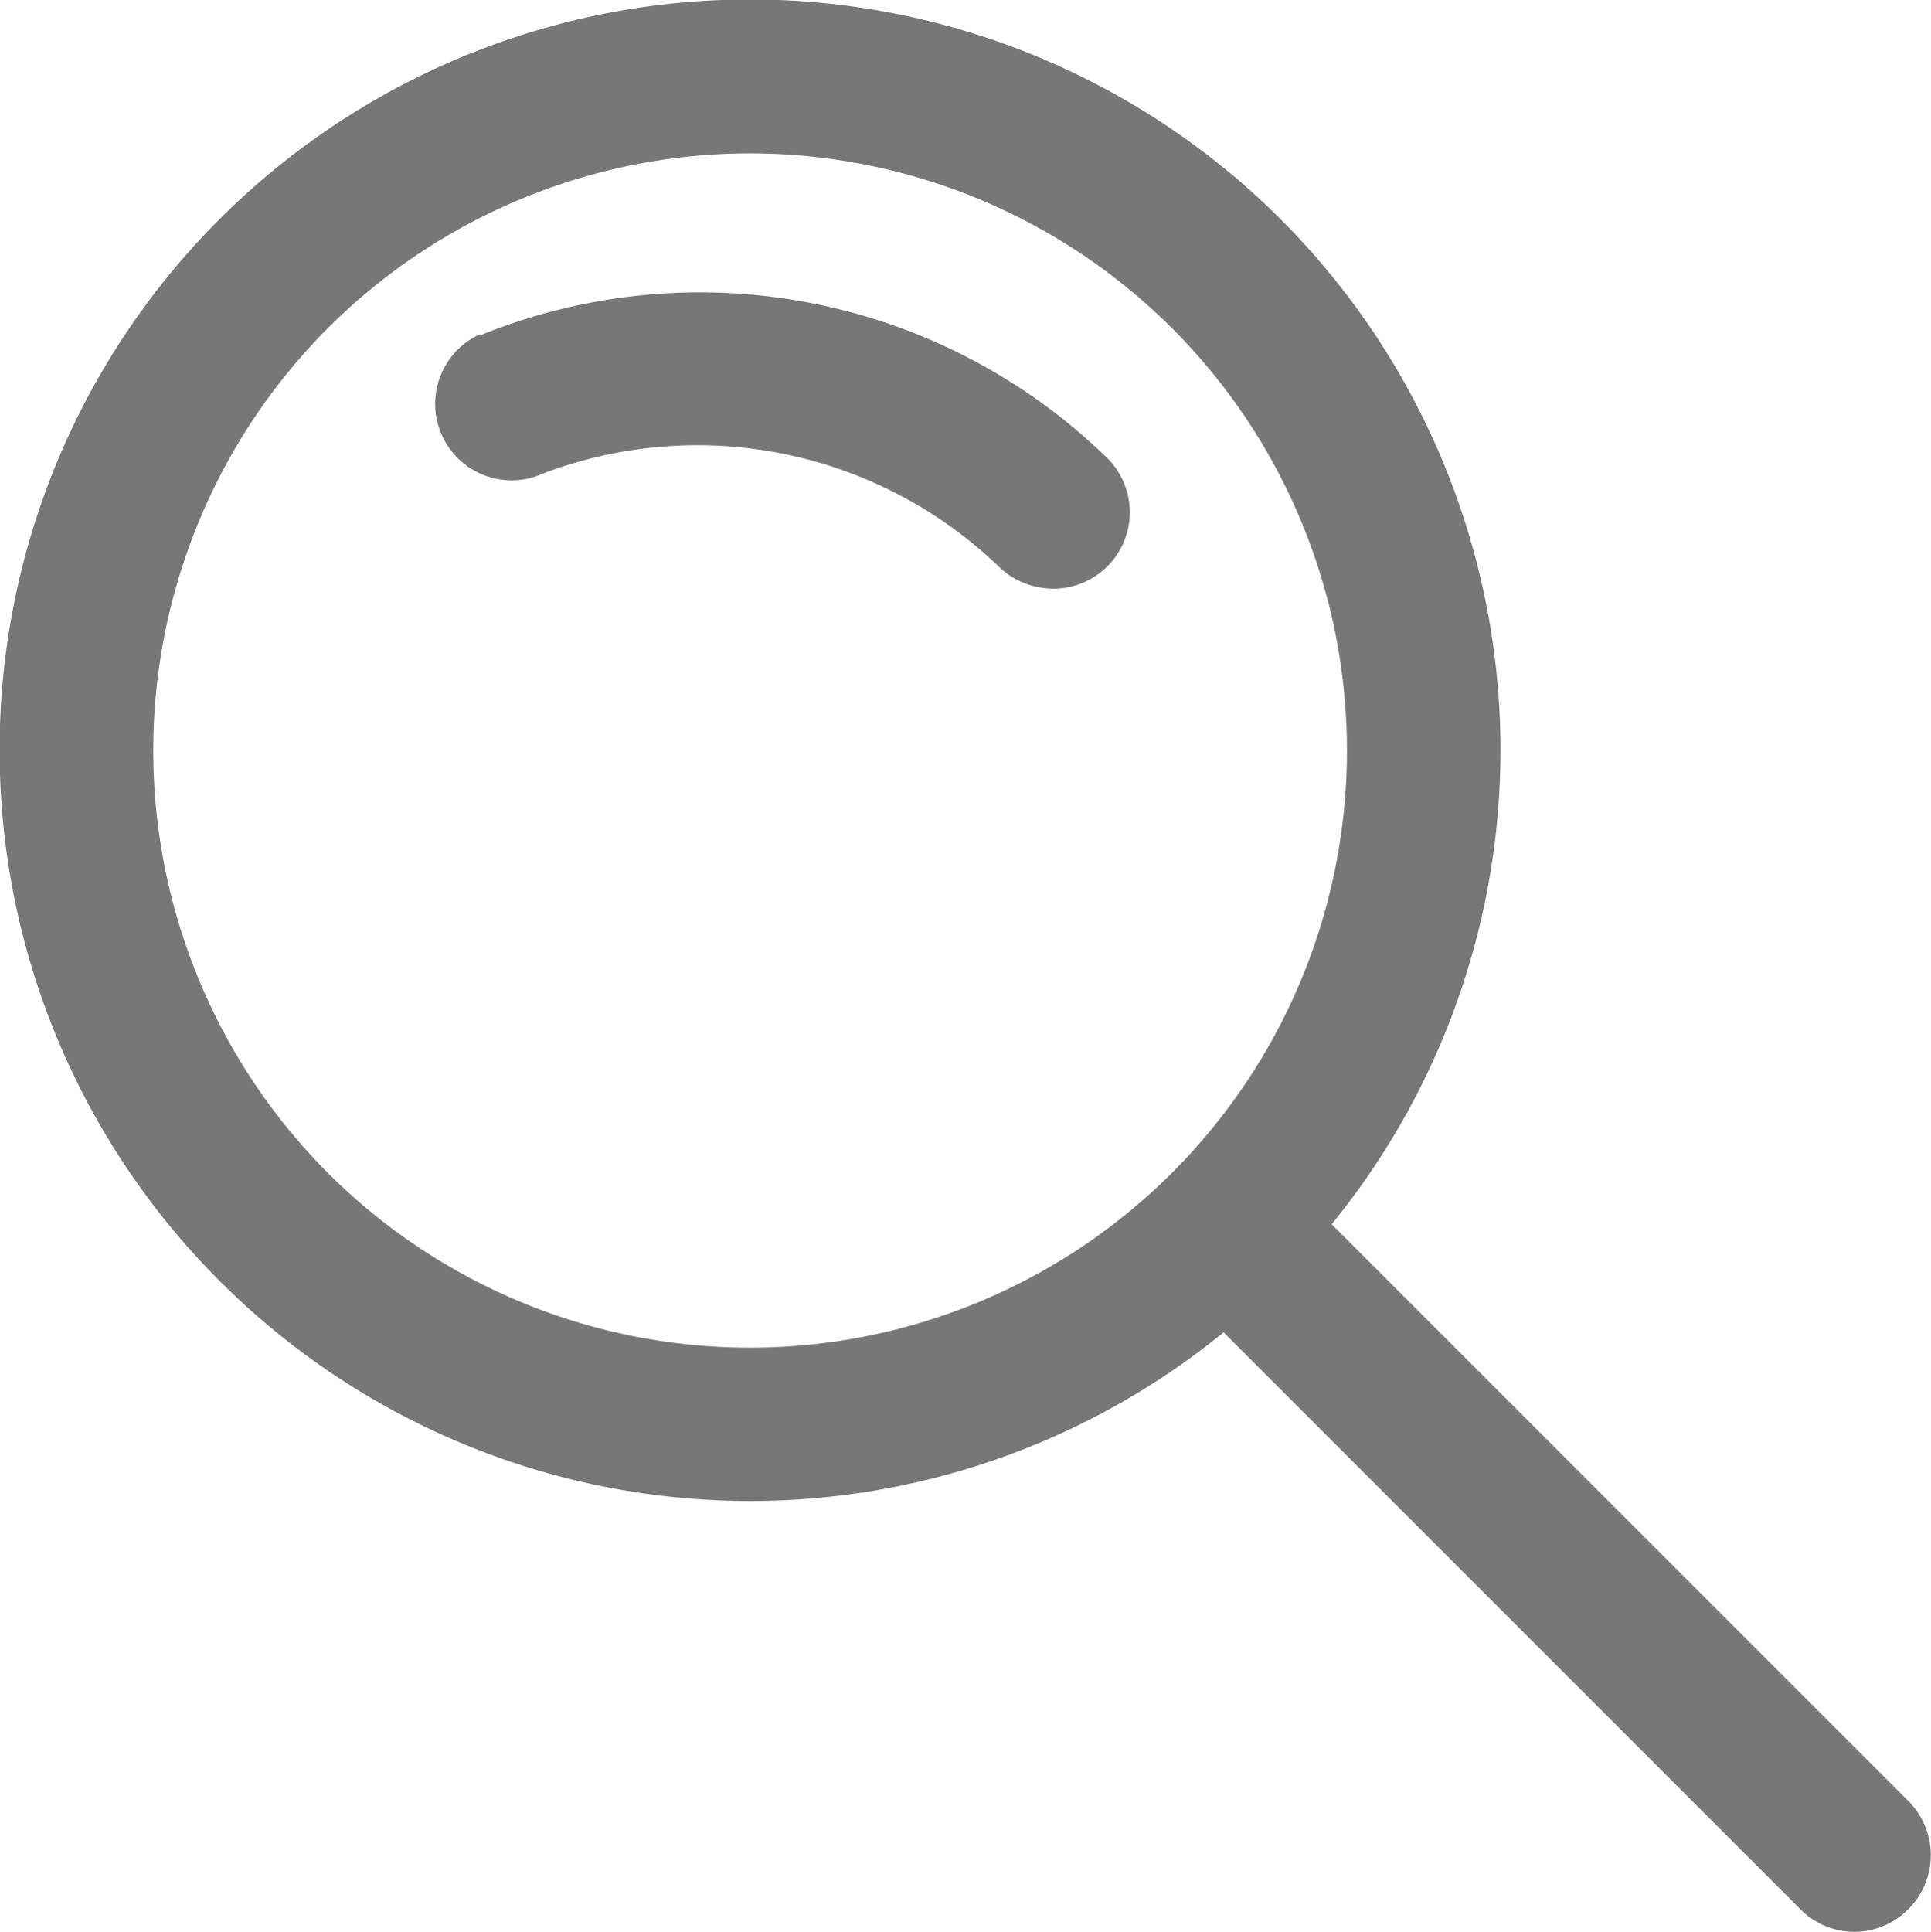
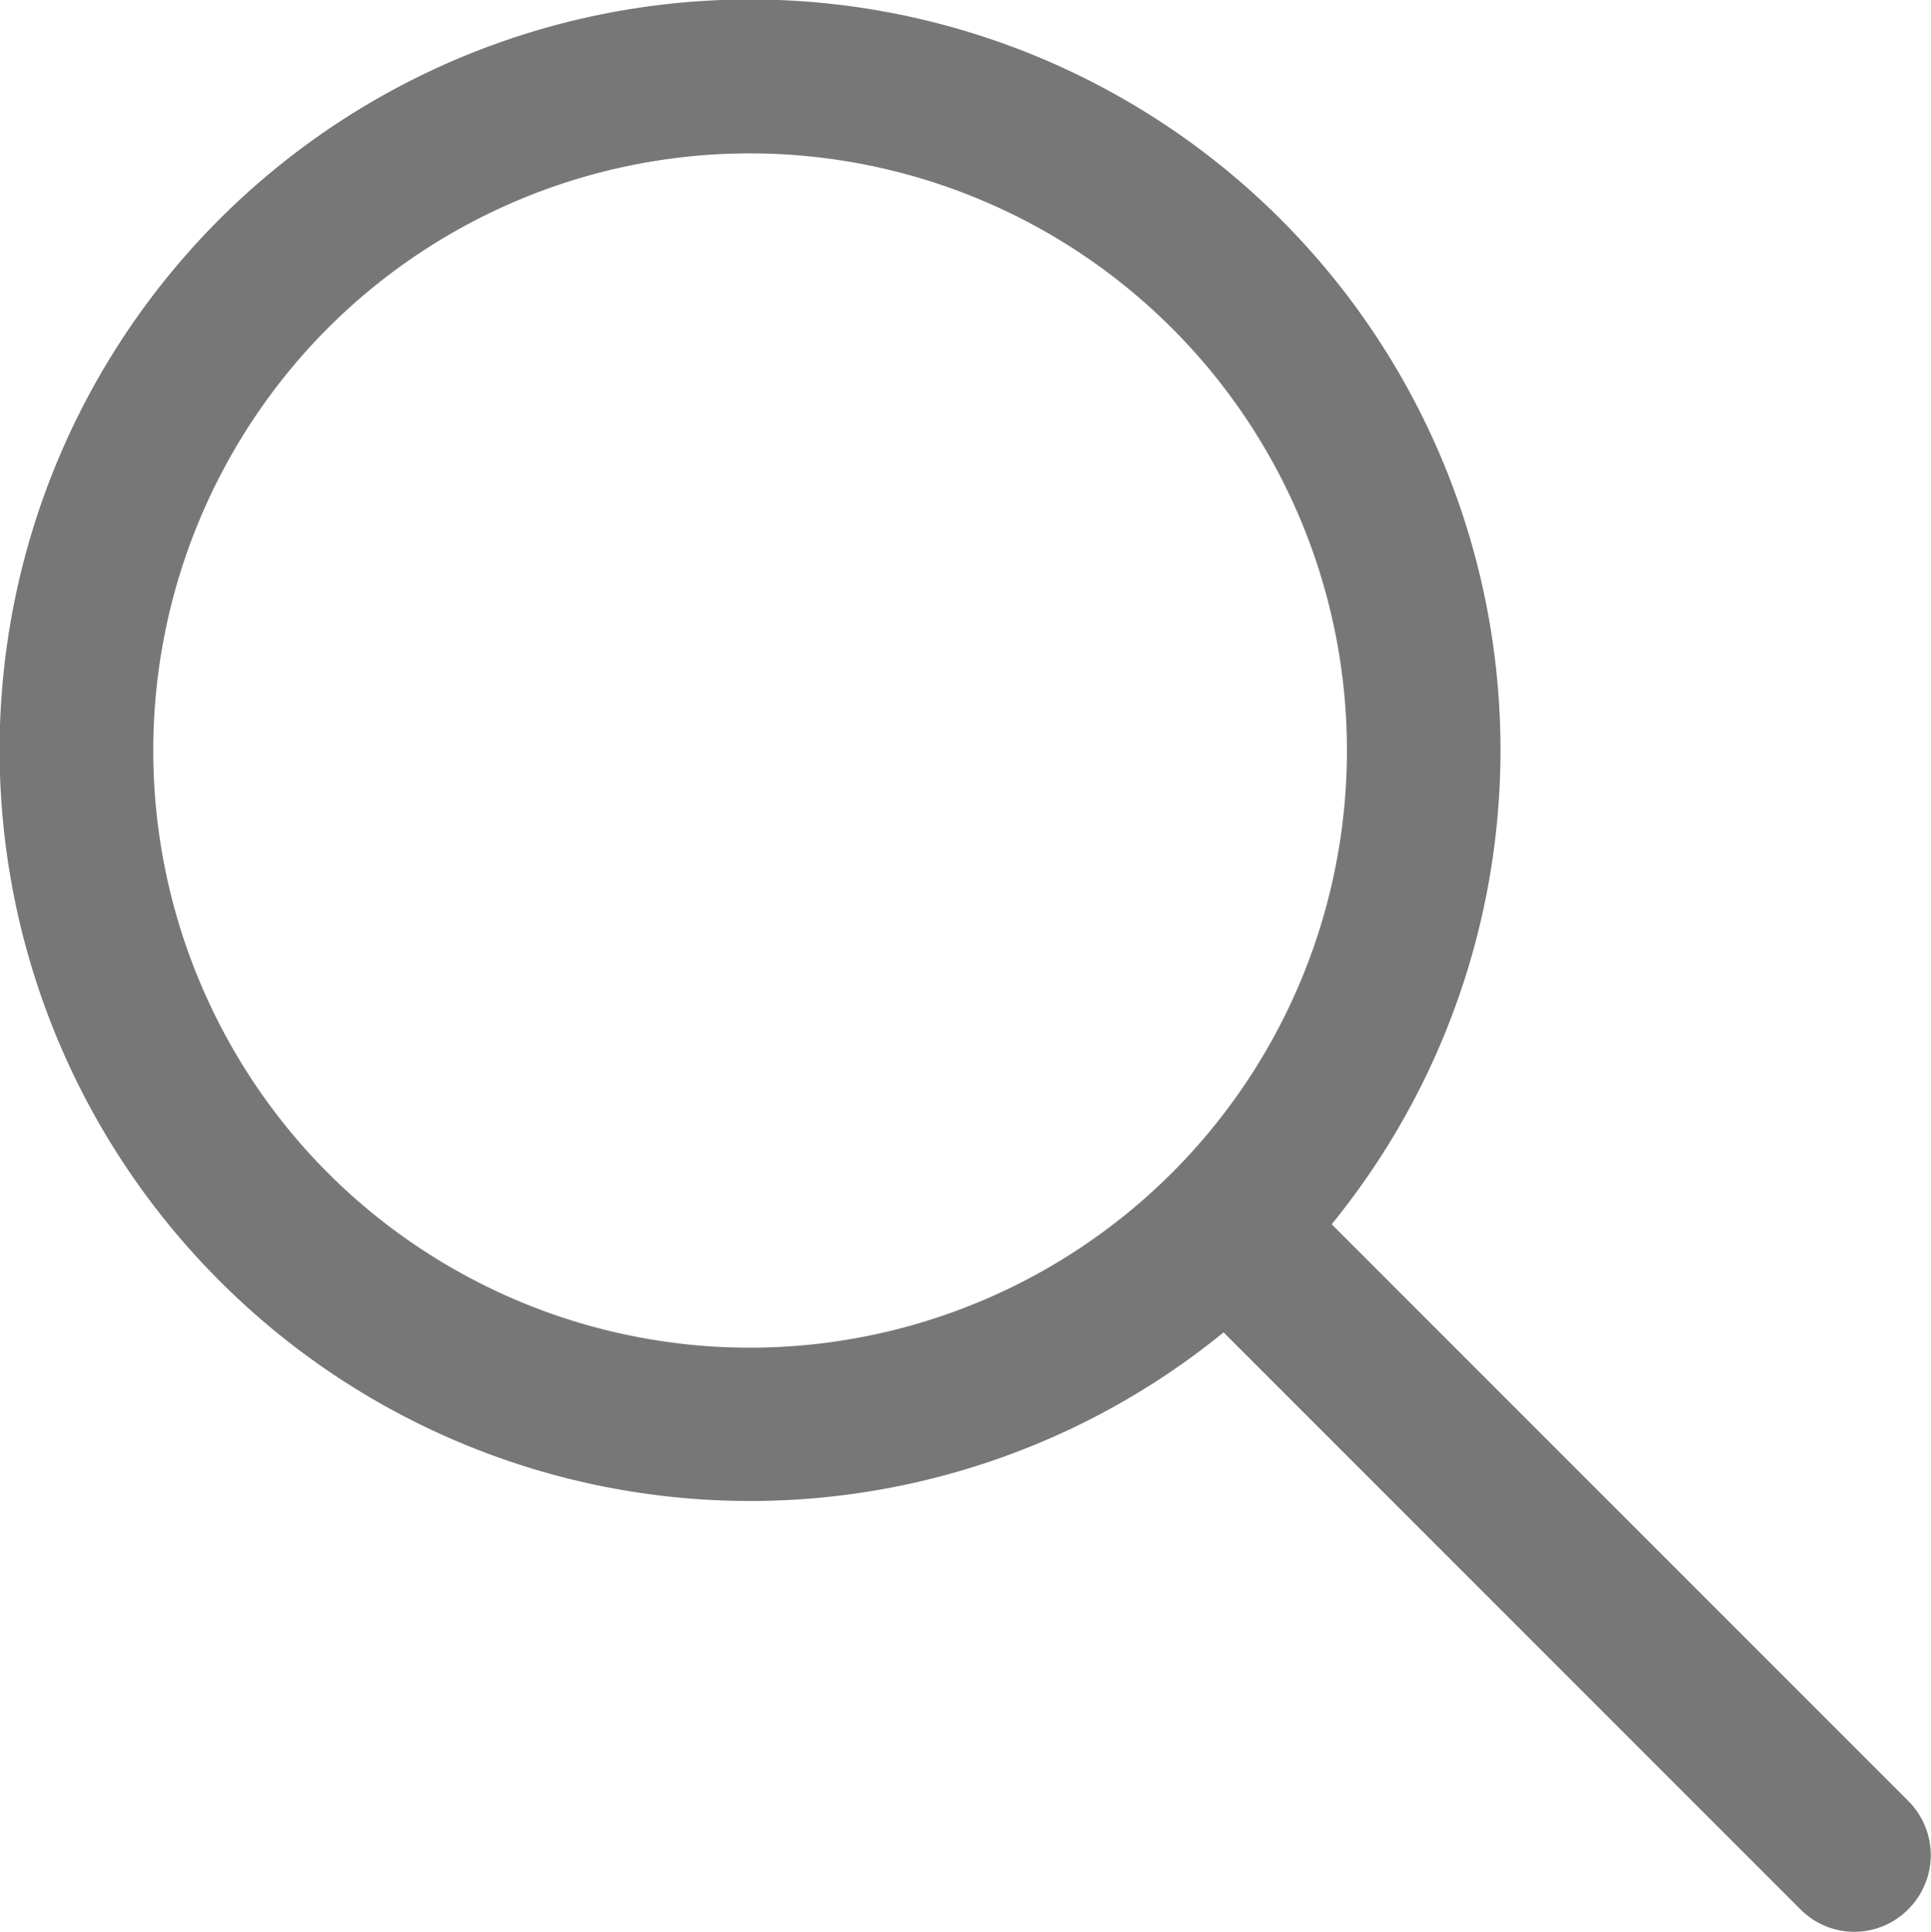
<svg xmlns="http://www.w3.org/2000/svg" viewBox="0 0 34.12 34.13">
  <defs>
    <style>.cls-1{fill:#777777;}</style>
  </defs>
  <title>icon-search-alt</title>
  <g id="圖層_2" data-name="圖層 2">
    <g id="圖層_1-2" data-name="圖層 1">
      <path class="cls-1" d="M33.72,31.82,23.53,21.63a13.26,13.26,0,1,0-19.65,1,13.24,13.24,0,0,0,17.74.91L31.81,33.73a1.34,1.34,0,0,0,1.91,0,1.35,1.35,0,0,0,0-1.91M5.79,20.72a10.57,10.57,0,0,1,0-14.92,10.55,10.55,0,0,1,14.92,0A10.55,10.55,0,0,1,5.79,20.72" />
-       <path class="cls-1" d="M8.47,5.91A1.35,1.35,0,1,0,9.61,8.36a7.69,7.69,0,0,1,8.08,1.69,1.39,1.39,0,0,0,.92.35,1.35,1.35,0,0,0,.91-2.35,10.31,10.31,0,0,0-11-2.14" />
    </g>
  </g>
</svg>